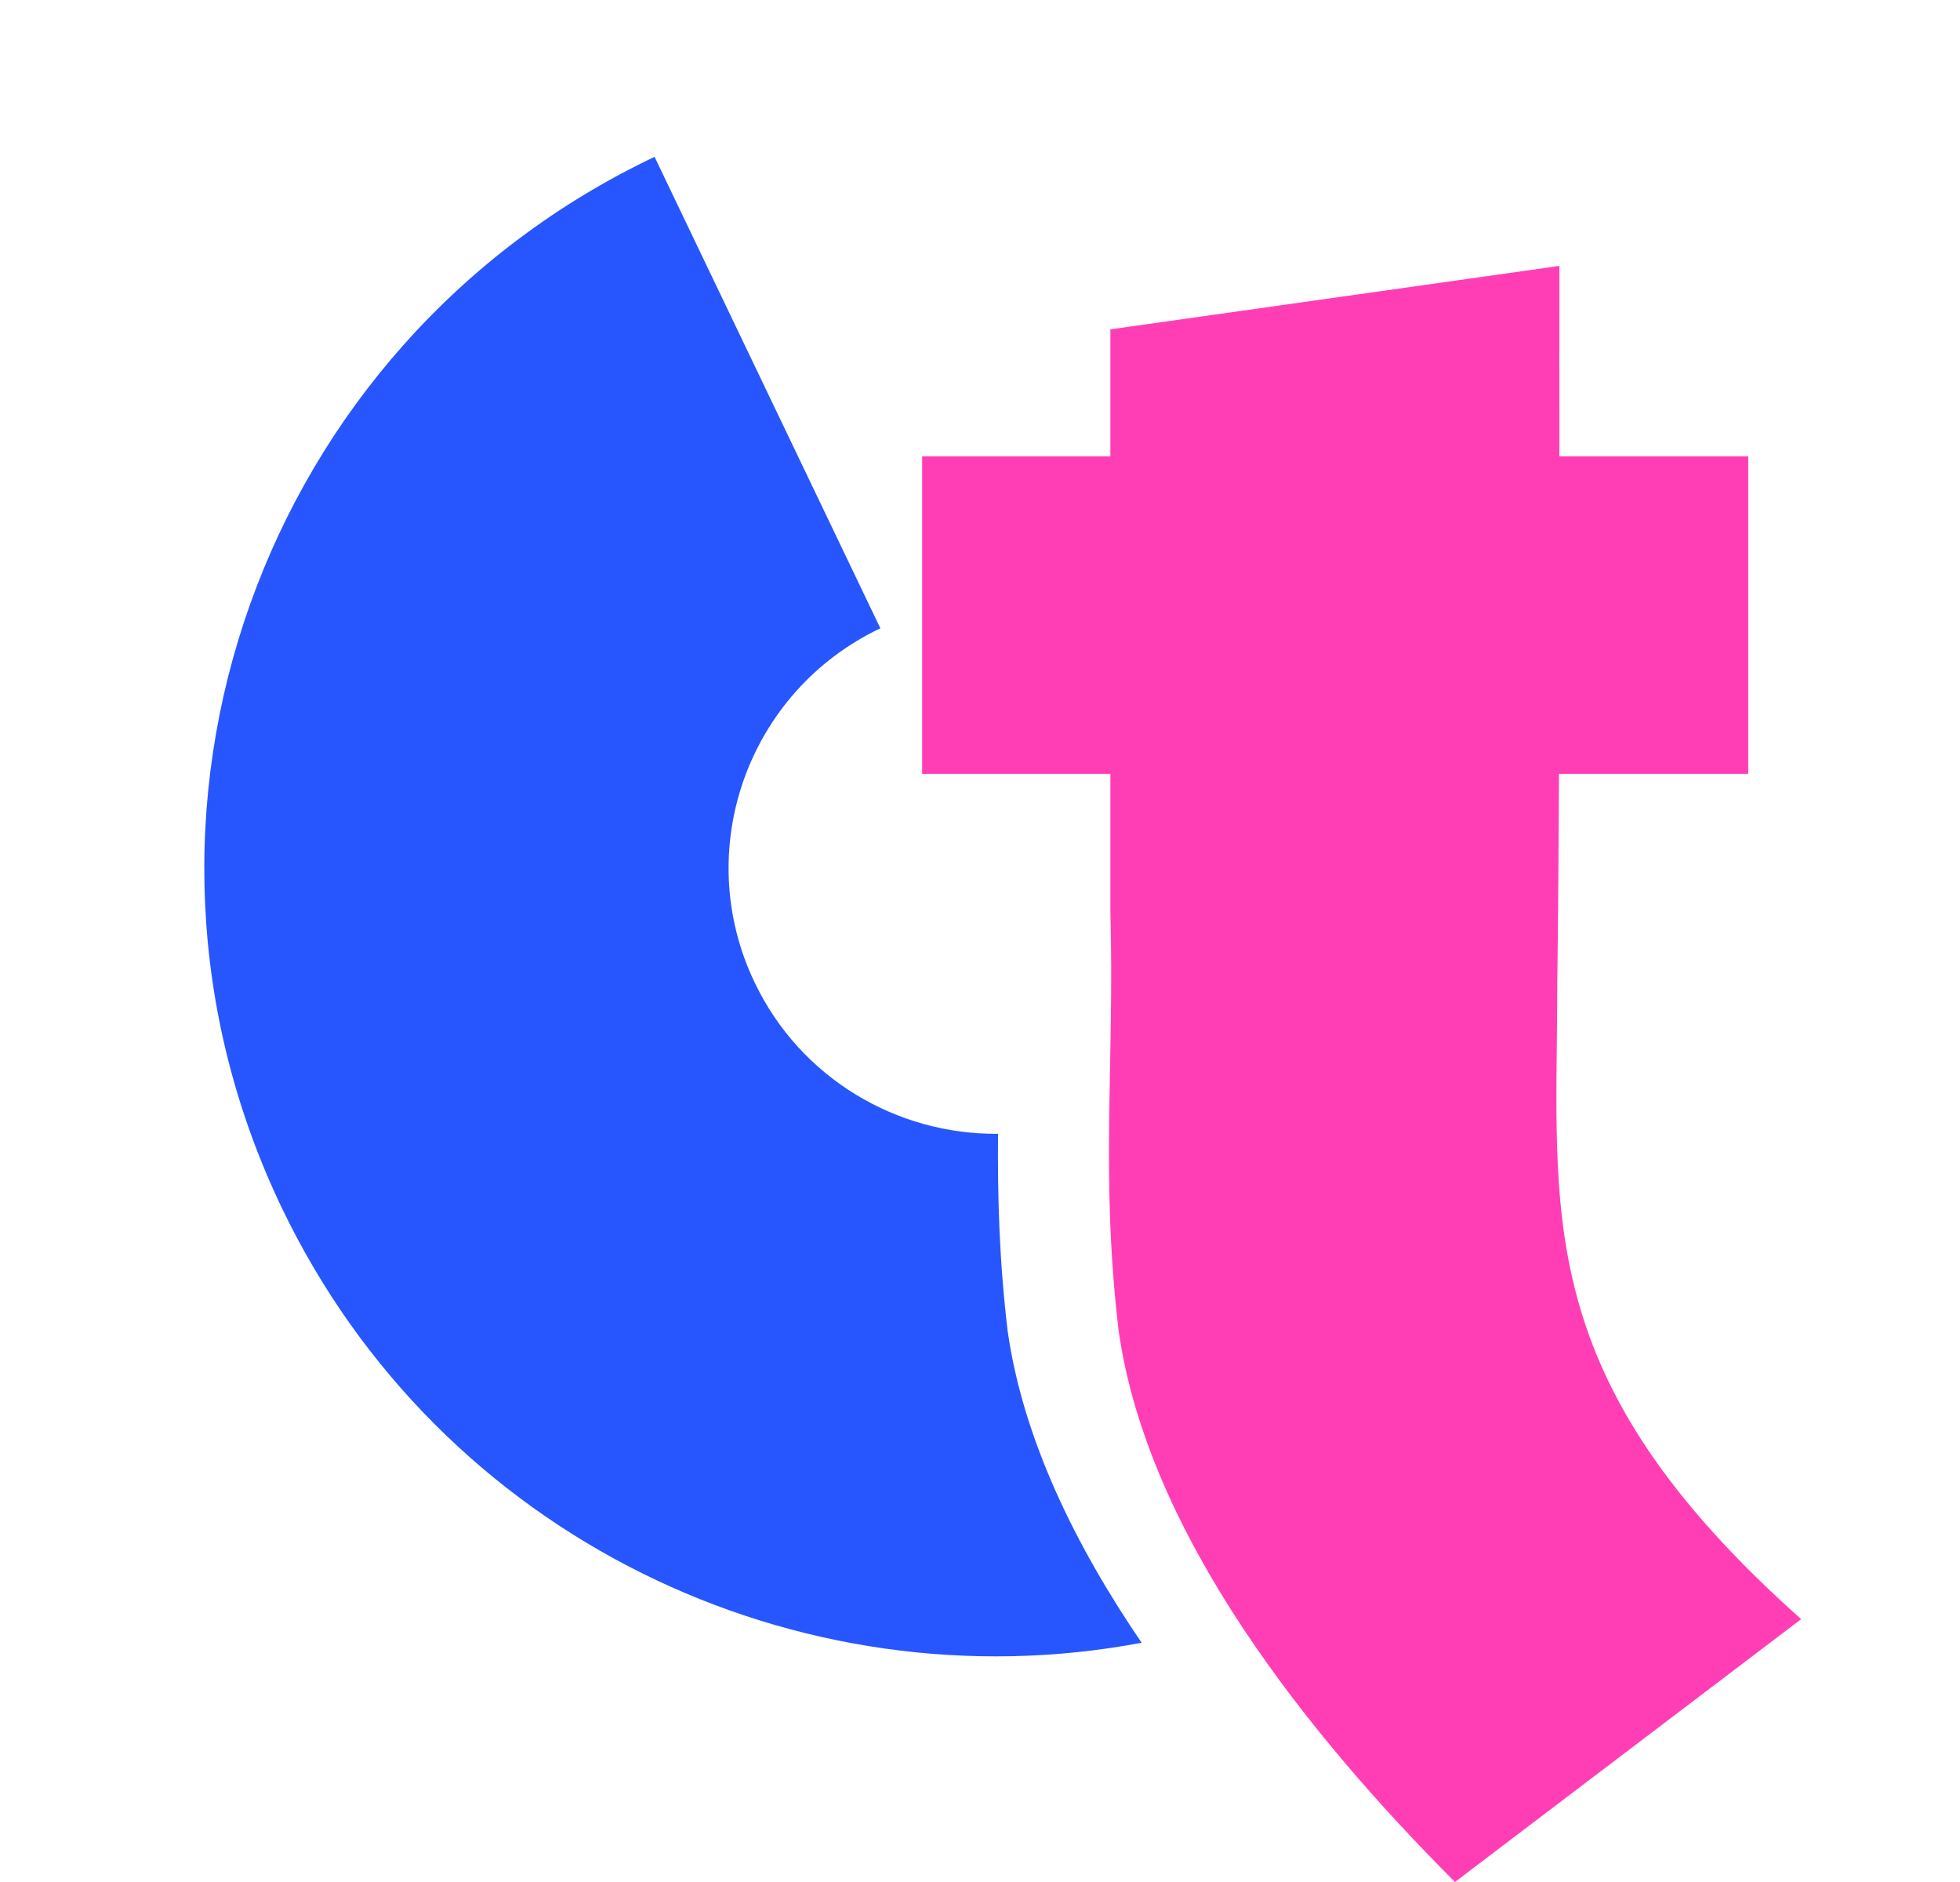
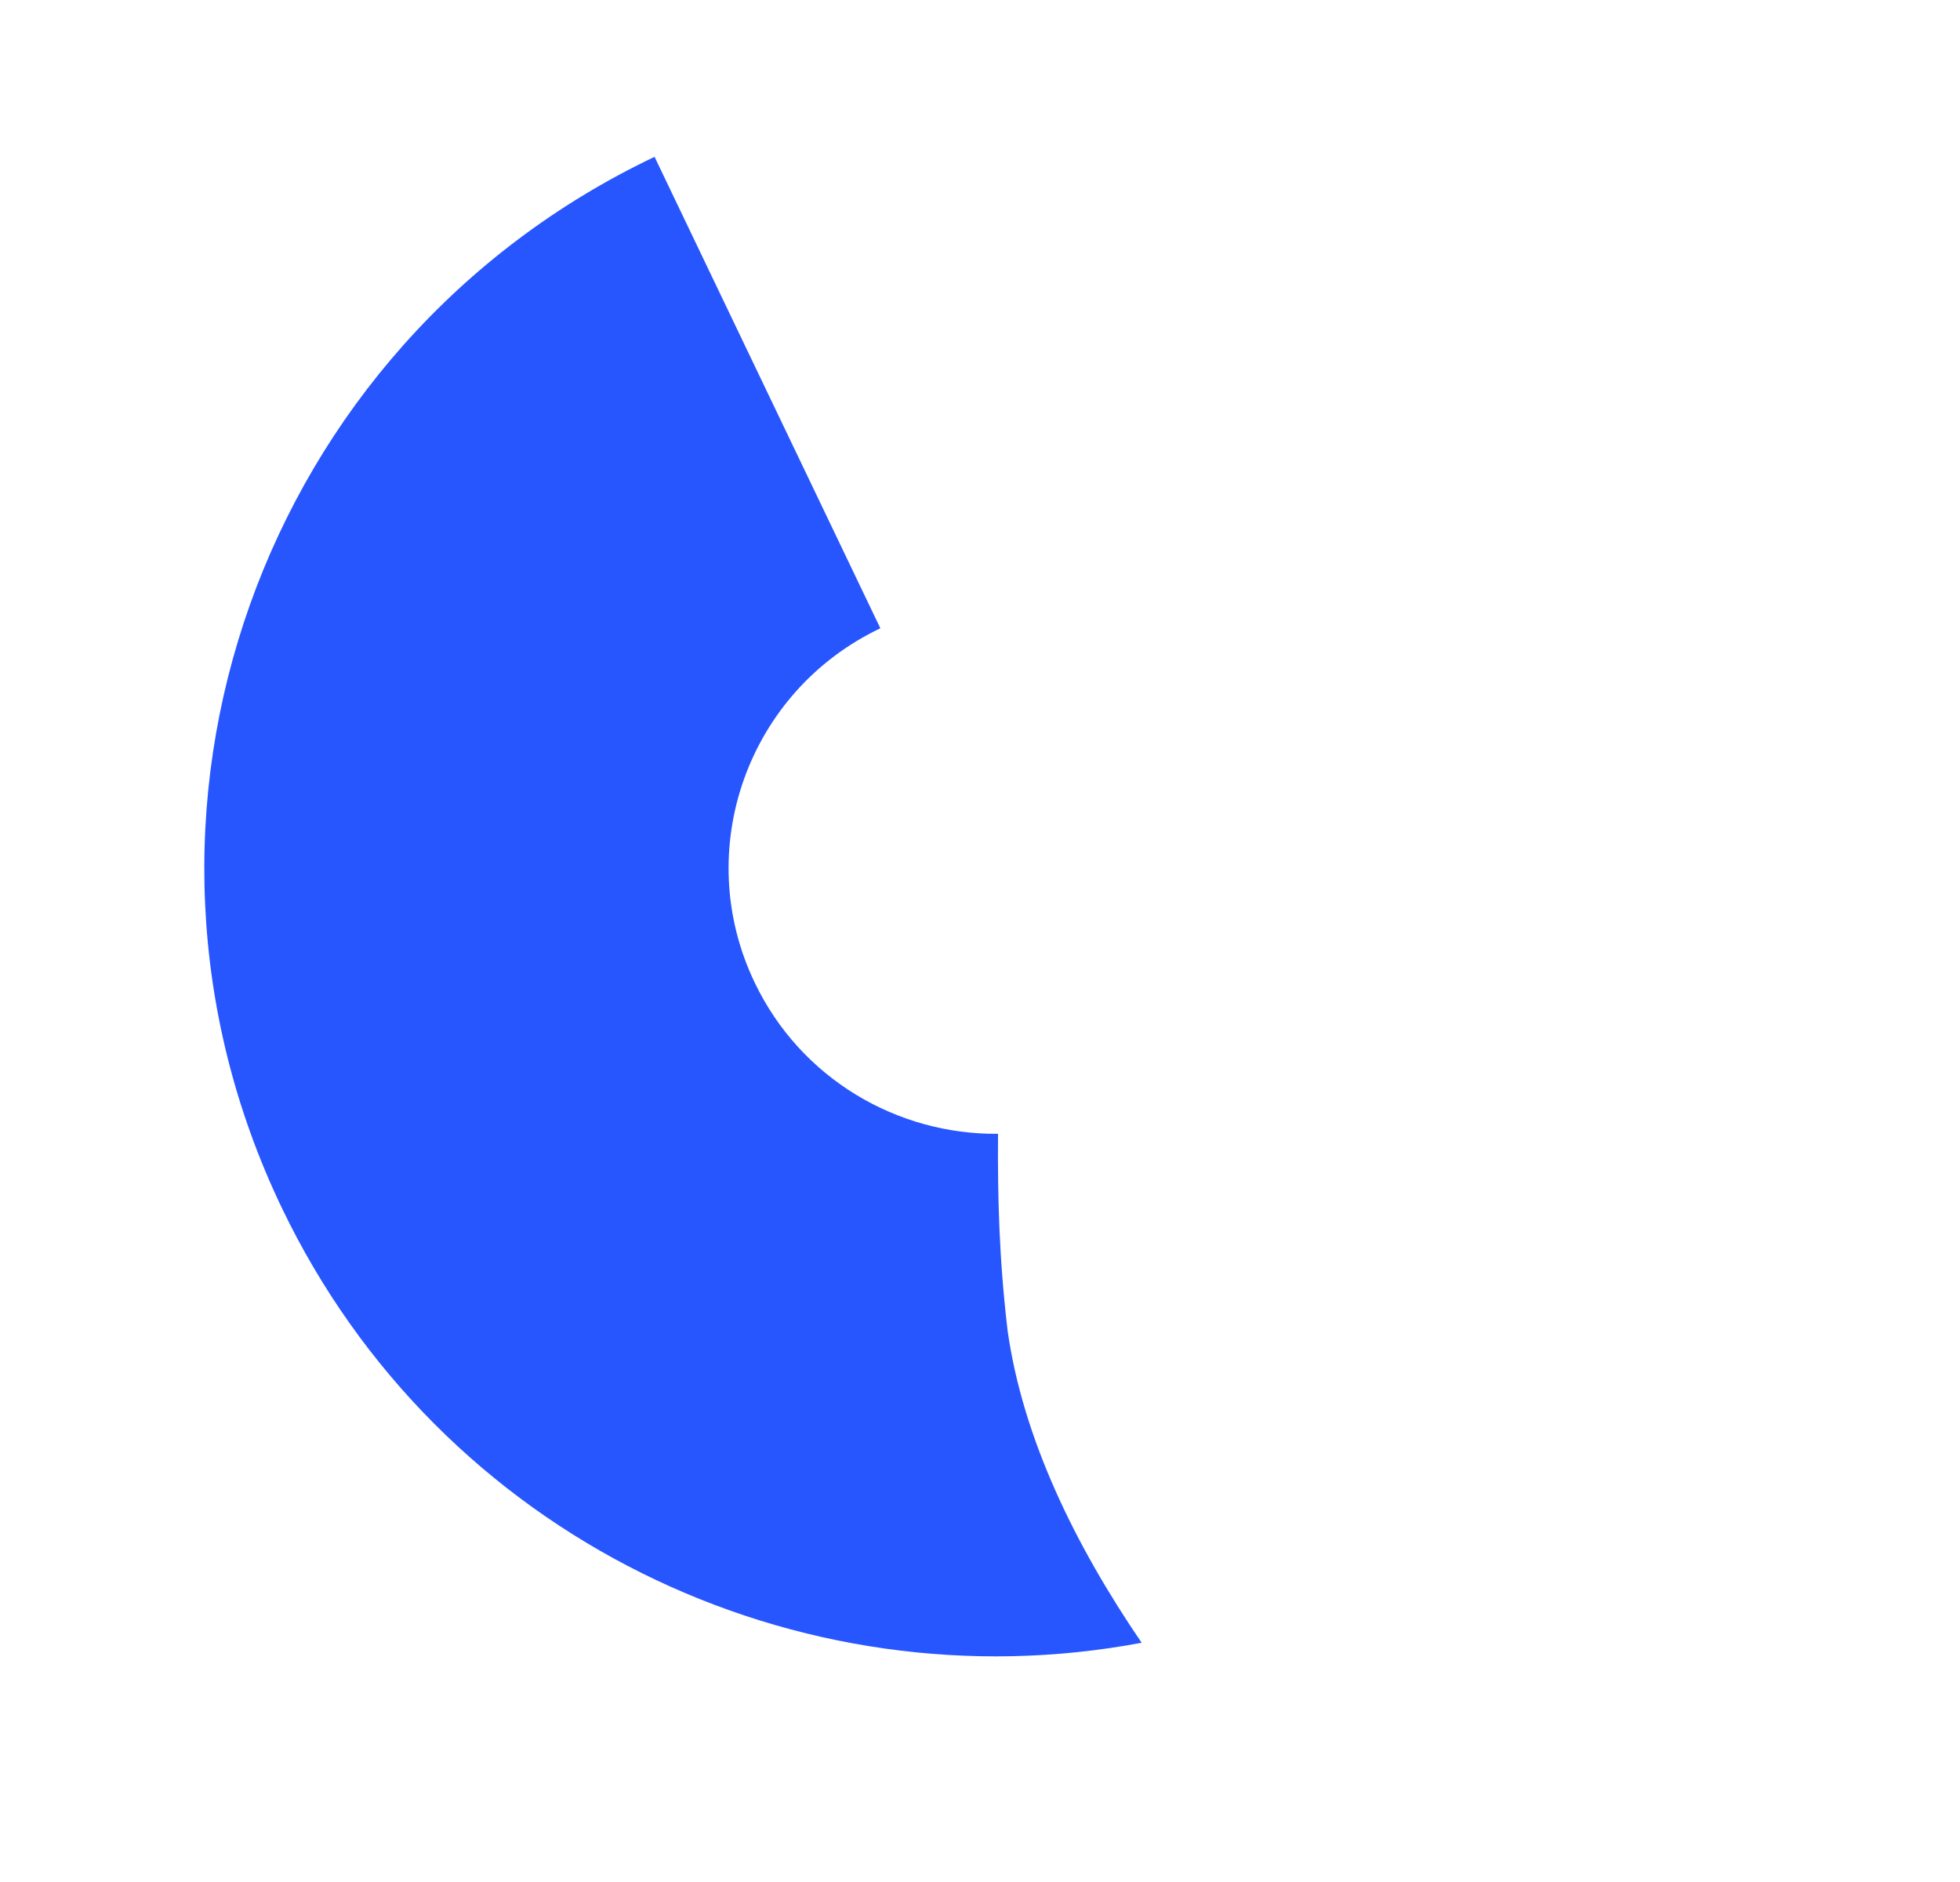
<svg xmlns="http://www.w3.org/2000/svg" width="25" height="24" viewBox="0 0 25 24" fill="none">
  <path d="M12.853 16.976C12.743 16.051 12.724 15.251 12.73 14.459C11.449 14.471 10.214 13.759 9.626 12.53C8.816 10.841 9.535 8.818 11.229 8.012L8.349 2C3.322 4.392 1.192 10.391 3.593 15.4C5.608 19.605 10.174 21.776 14.562 20.949C13.71 19.701 13.049 18.345 12.853 16.976Z" fill="#2756FF" />
-   <path d="M19.863 12.549C19.875 11.656 19.881 10.762 19.885 9.869H22.299V5.82H19.89C19.89 5.01 19.889 4.2 19.89 3.391L14.163 4.2C14.163 4.74 14.163 5.28 14.163 5.82H11.762V9.869H14.163C14.163 10.453 14.163 11.038 14.163 11.623C14.216 13.603 14.034 15.003 14.269 16.974C14.641 19.584 16.706 22.144 18.558 24L22.974 20.648C19.501 17.556 19.863 15.496 19.863 12.548V12.549Z" fill="#FF3EB6" />
</svg>